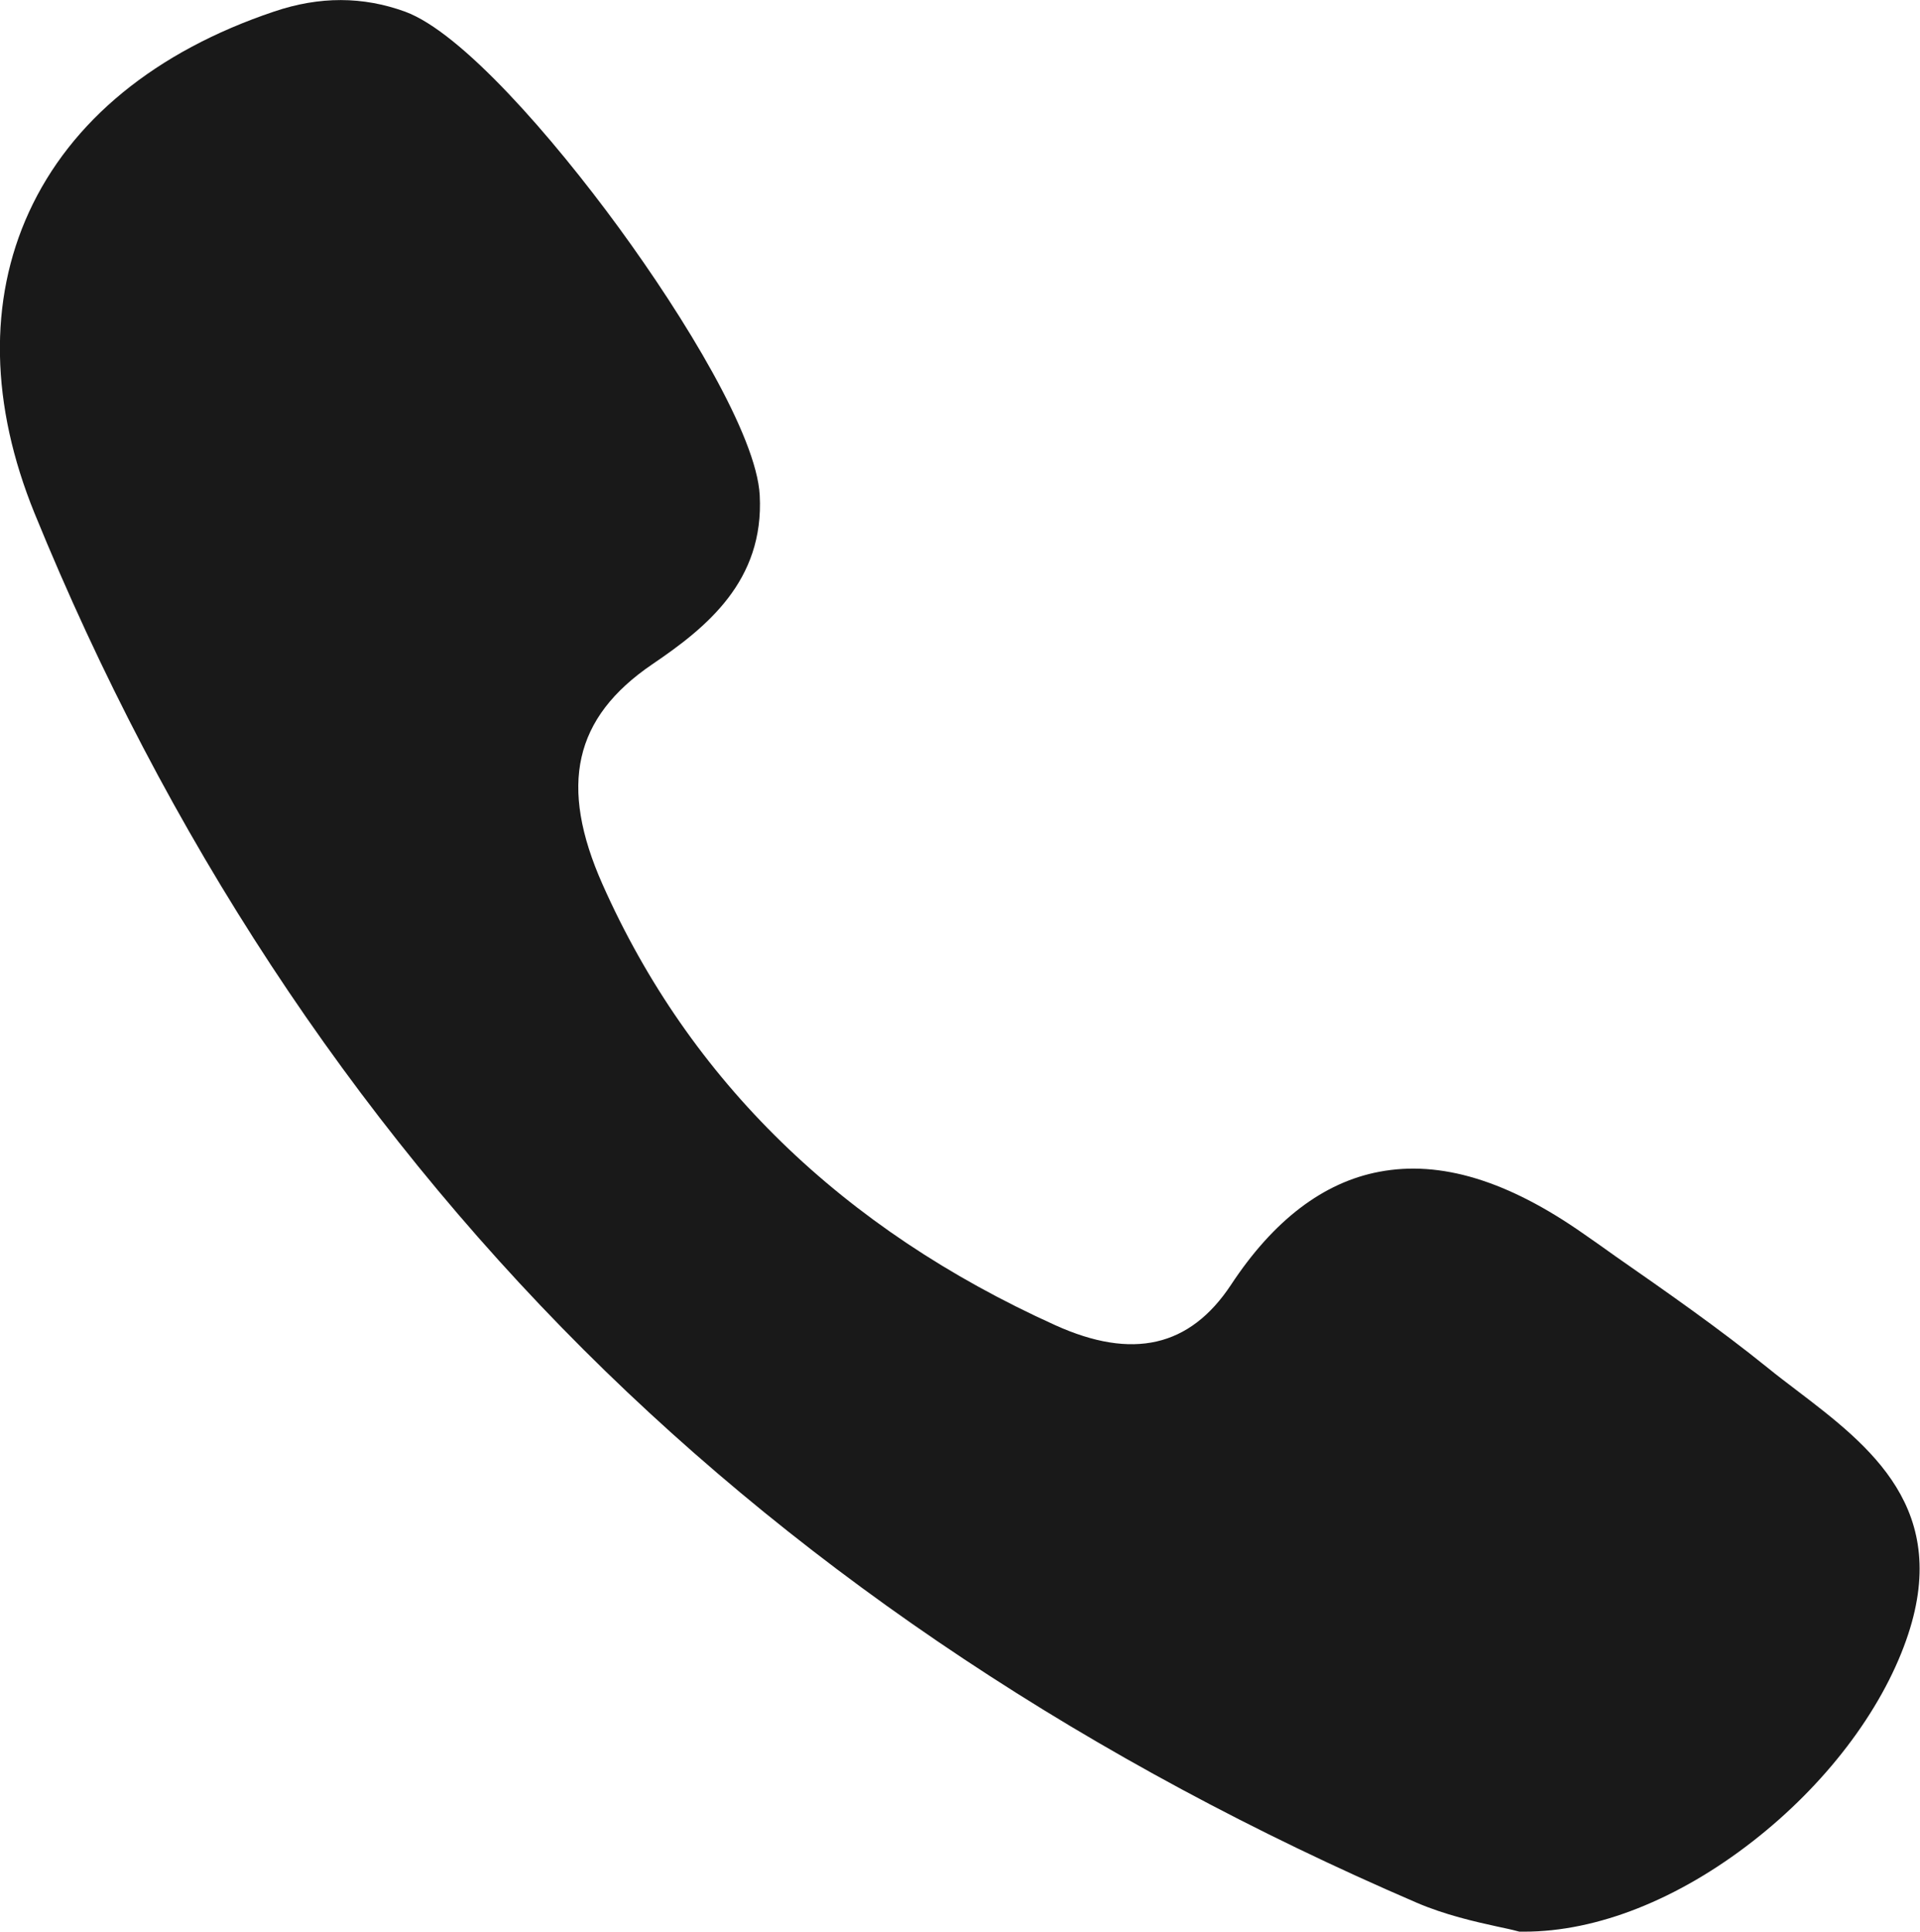
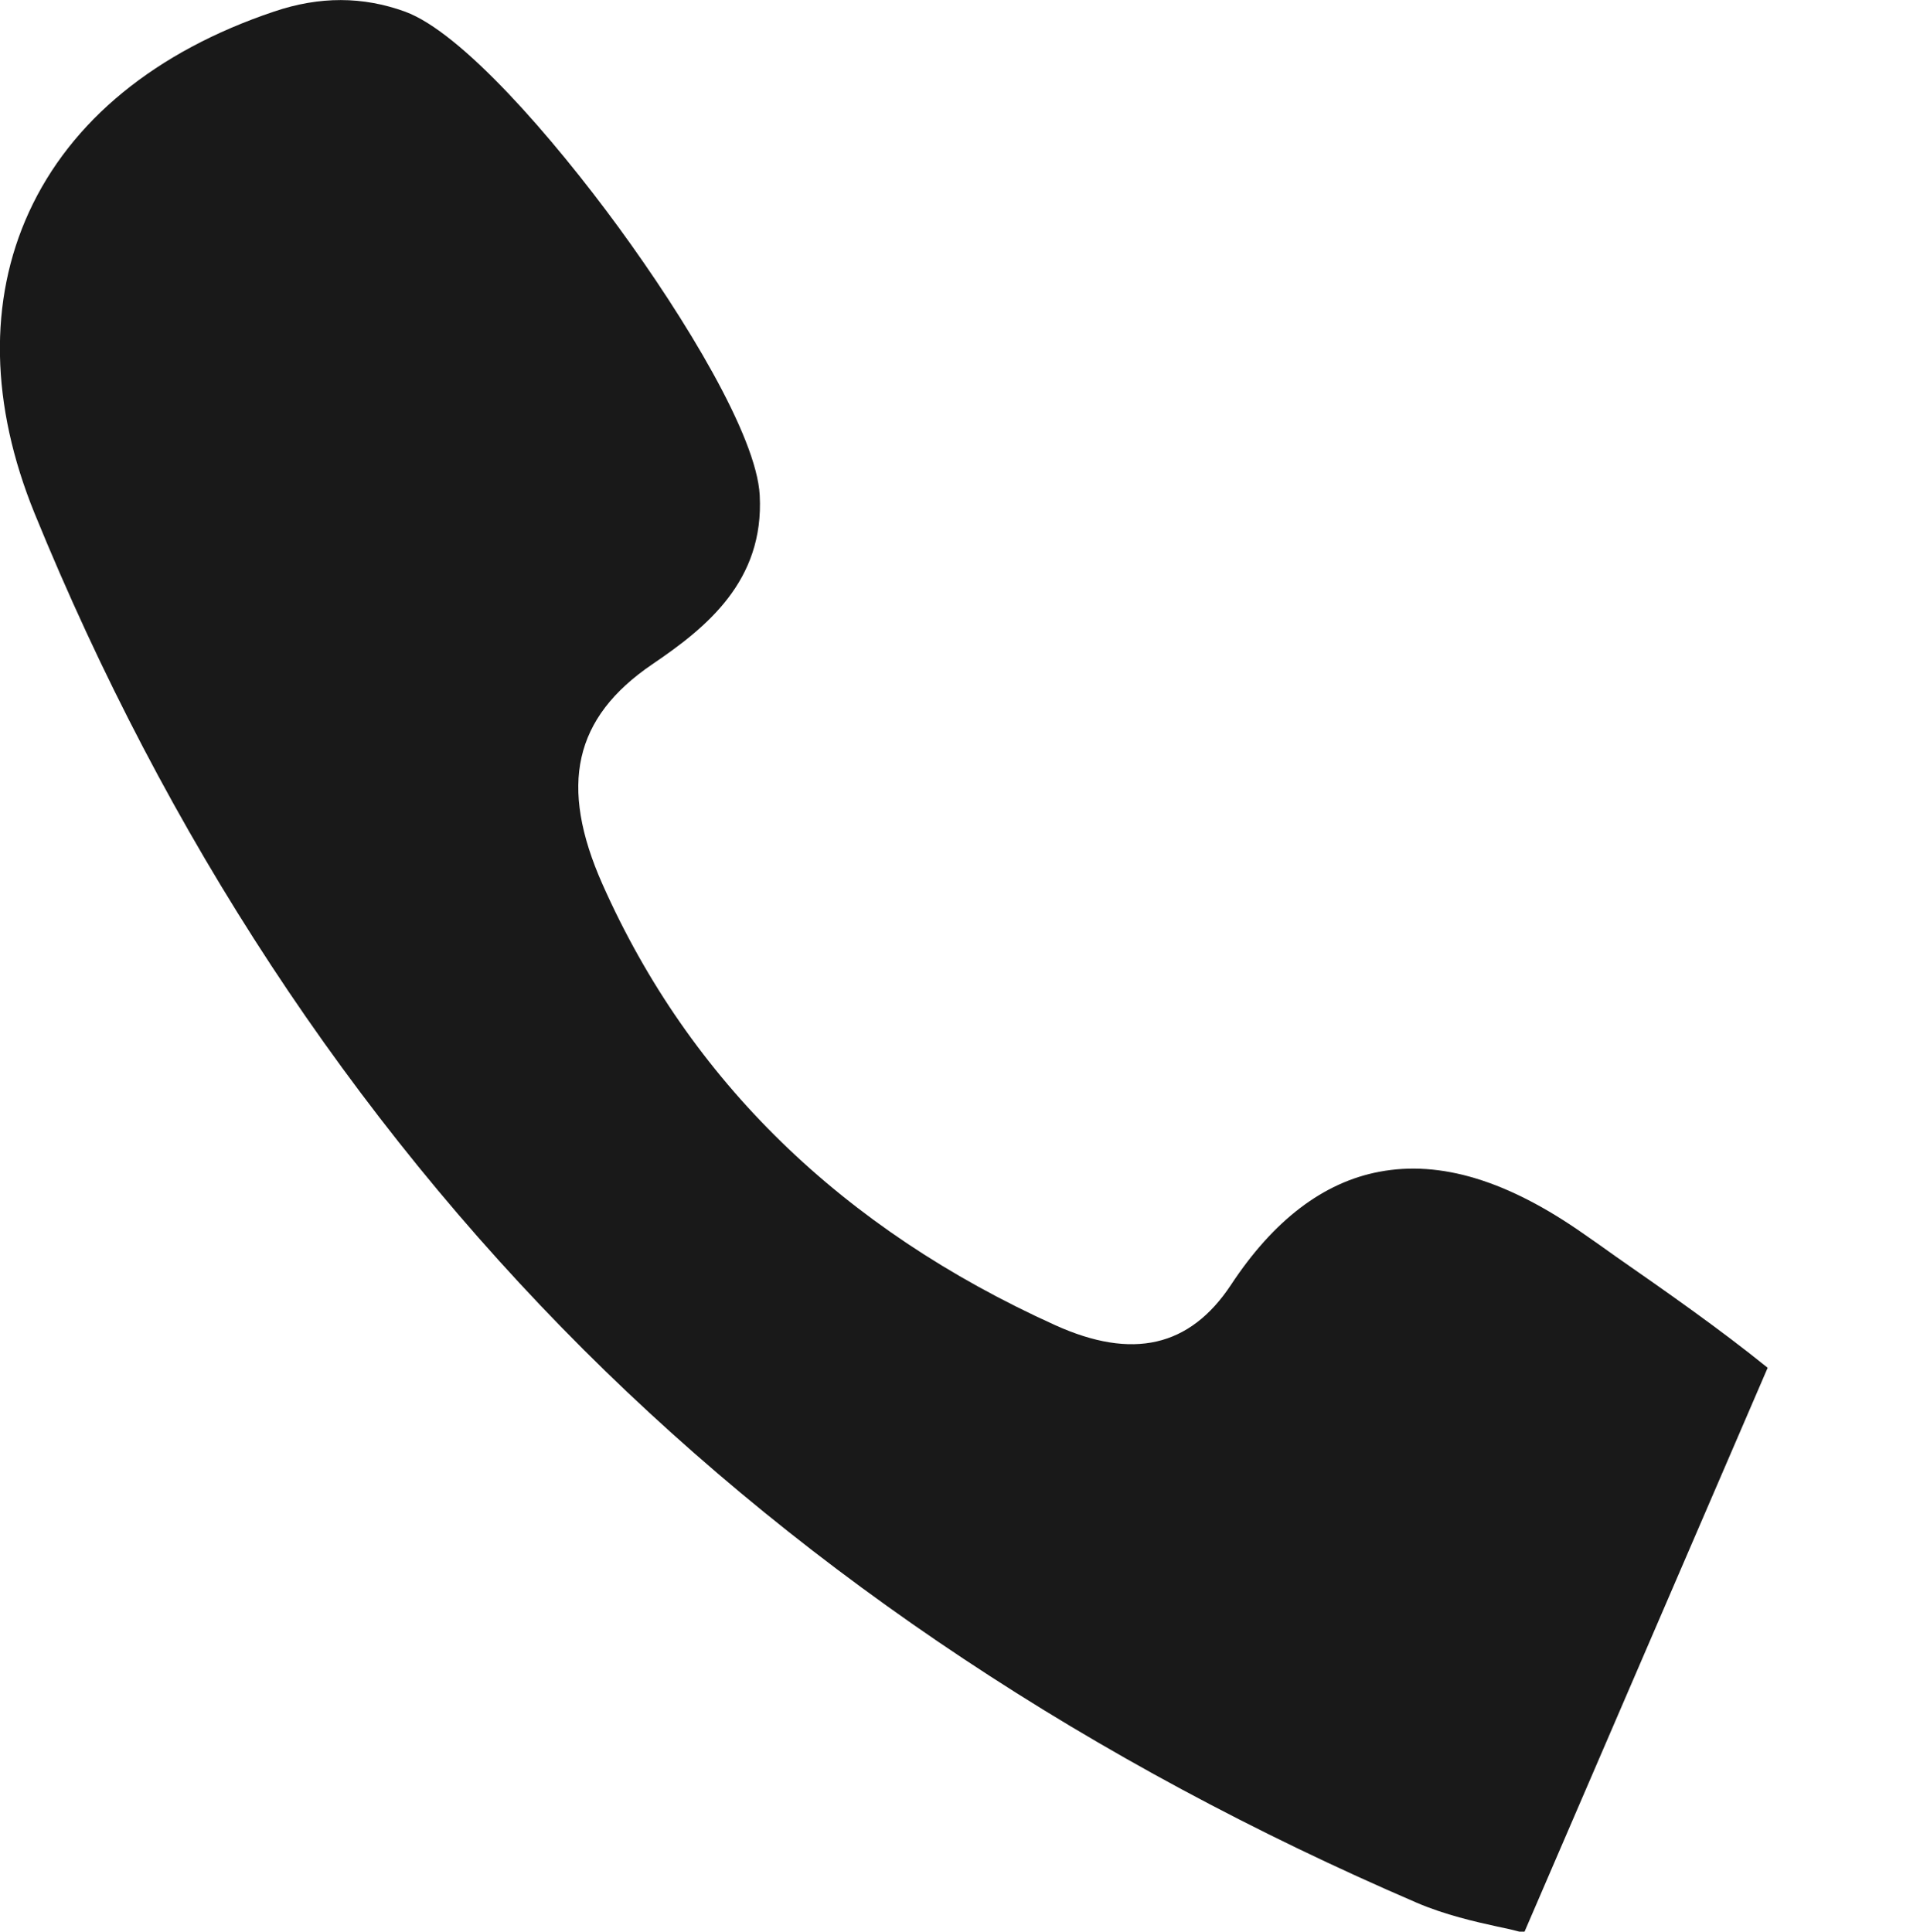
<svg xmlns="http://www.w3.org/2000/svg" id="Warstwa_2" viewBox="0 0 67.68 68.1" width="9938" height="10000">
  <defs>
    <style>.cls-1{fill:#191919;}</style>
  </defs>
  <g id="_Ńëîé_1">
    <g id="g15">
      <g id="path17-6">
-         <path class="cls-1" d="m53.74,68.1s-.06,0-.09,0h-.09s-.08-.02-.08-.02c-.18-.05-.42-.1-.7-.16-.78-.17-1.84-.41-2.84-.84-11.45-4.93-21.34-11.49-29.37-19.5C12.37,39.39,5.86,29.48,1.22,18.1c-1.56-3.83-1.63-7.5-.2-10.62C2.5,4.25,5.49,1.81,9.65.41c1.62-.55,3.14-.54,4.63,0,1.99.73,5.19,4.41,7.53,7.61,2.33,3.19,4.86,7.34,4.97,9.44.16,3.02-1.87,4.66-3.79,5.96-2.76,1.88-3.3,4.27-1.75,7.76,3.07,6.91,8.44,12.14,15.96,15.54,2.72,1.23,4.74.77,6.19-1.42,1.5-2.28,3.26-3.62,5.23-3.99,2.16-.41,4.53.31,7.22,2.2.37.26.75.52,1.12.79,1.78,1.24,3.63,2.53,5.35,3.92h0c.33.27.69.54,1.03.8,2.57,1.96,5.49,4.19,3.85,8.81-.89,2.52-2.86,5.1-5.4,7.08-2.64,2.06-5.5,3.19-8.06,3.19Z" />
+         <path class="cls-1" d="m53.74,68.1s-.06,0-.09,0h-.09s-.08-.02-.08-.02c-.18-.05-.42-.1-.7-.16-.78-.17-1.84-.41-2.84-.84-11.45-4.93-21.34-11.49-29.37-19.5C12.37,39.39,5.86,29.48,1.22,18.1c-1.56-3.83-1.63-7.5-.2-10.62C2.5,4.25,5.49,1.81,9.65.41c1.62-.55,3.14-.54,4.63,0,1.99.73,5.19,4.41,7.53,7.61,2.33,3.19,4.86,7.34,4.97,9.44.16,3.02-1.87,4.66-3.79,5.96-2.76,1.88-3.3,4.27-1.75,7.76,3.07,6.91,8.44,12.14,15.96,15.54,2.72,1.23,4.74.77,6.19-1.42,1.5-2.28,3.26-3.62,5.23-3.99,2.16-.41,4.53.31,7.22,2.2.37.26.75.52,1.12.79,1.78,1.24,3.63,2.53,5.35,3.92h0Z" />
      </g>
    </g>
  </g>
</svg>